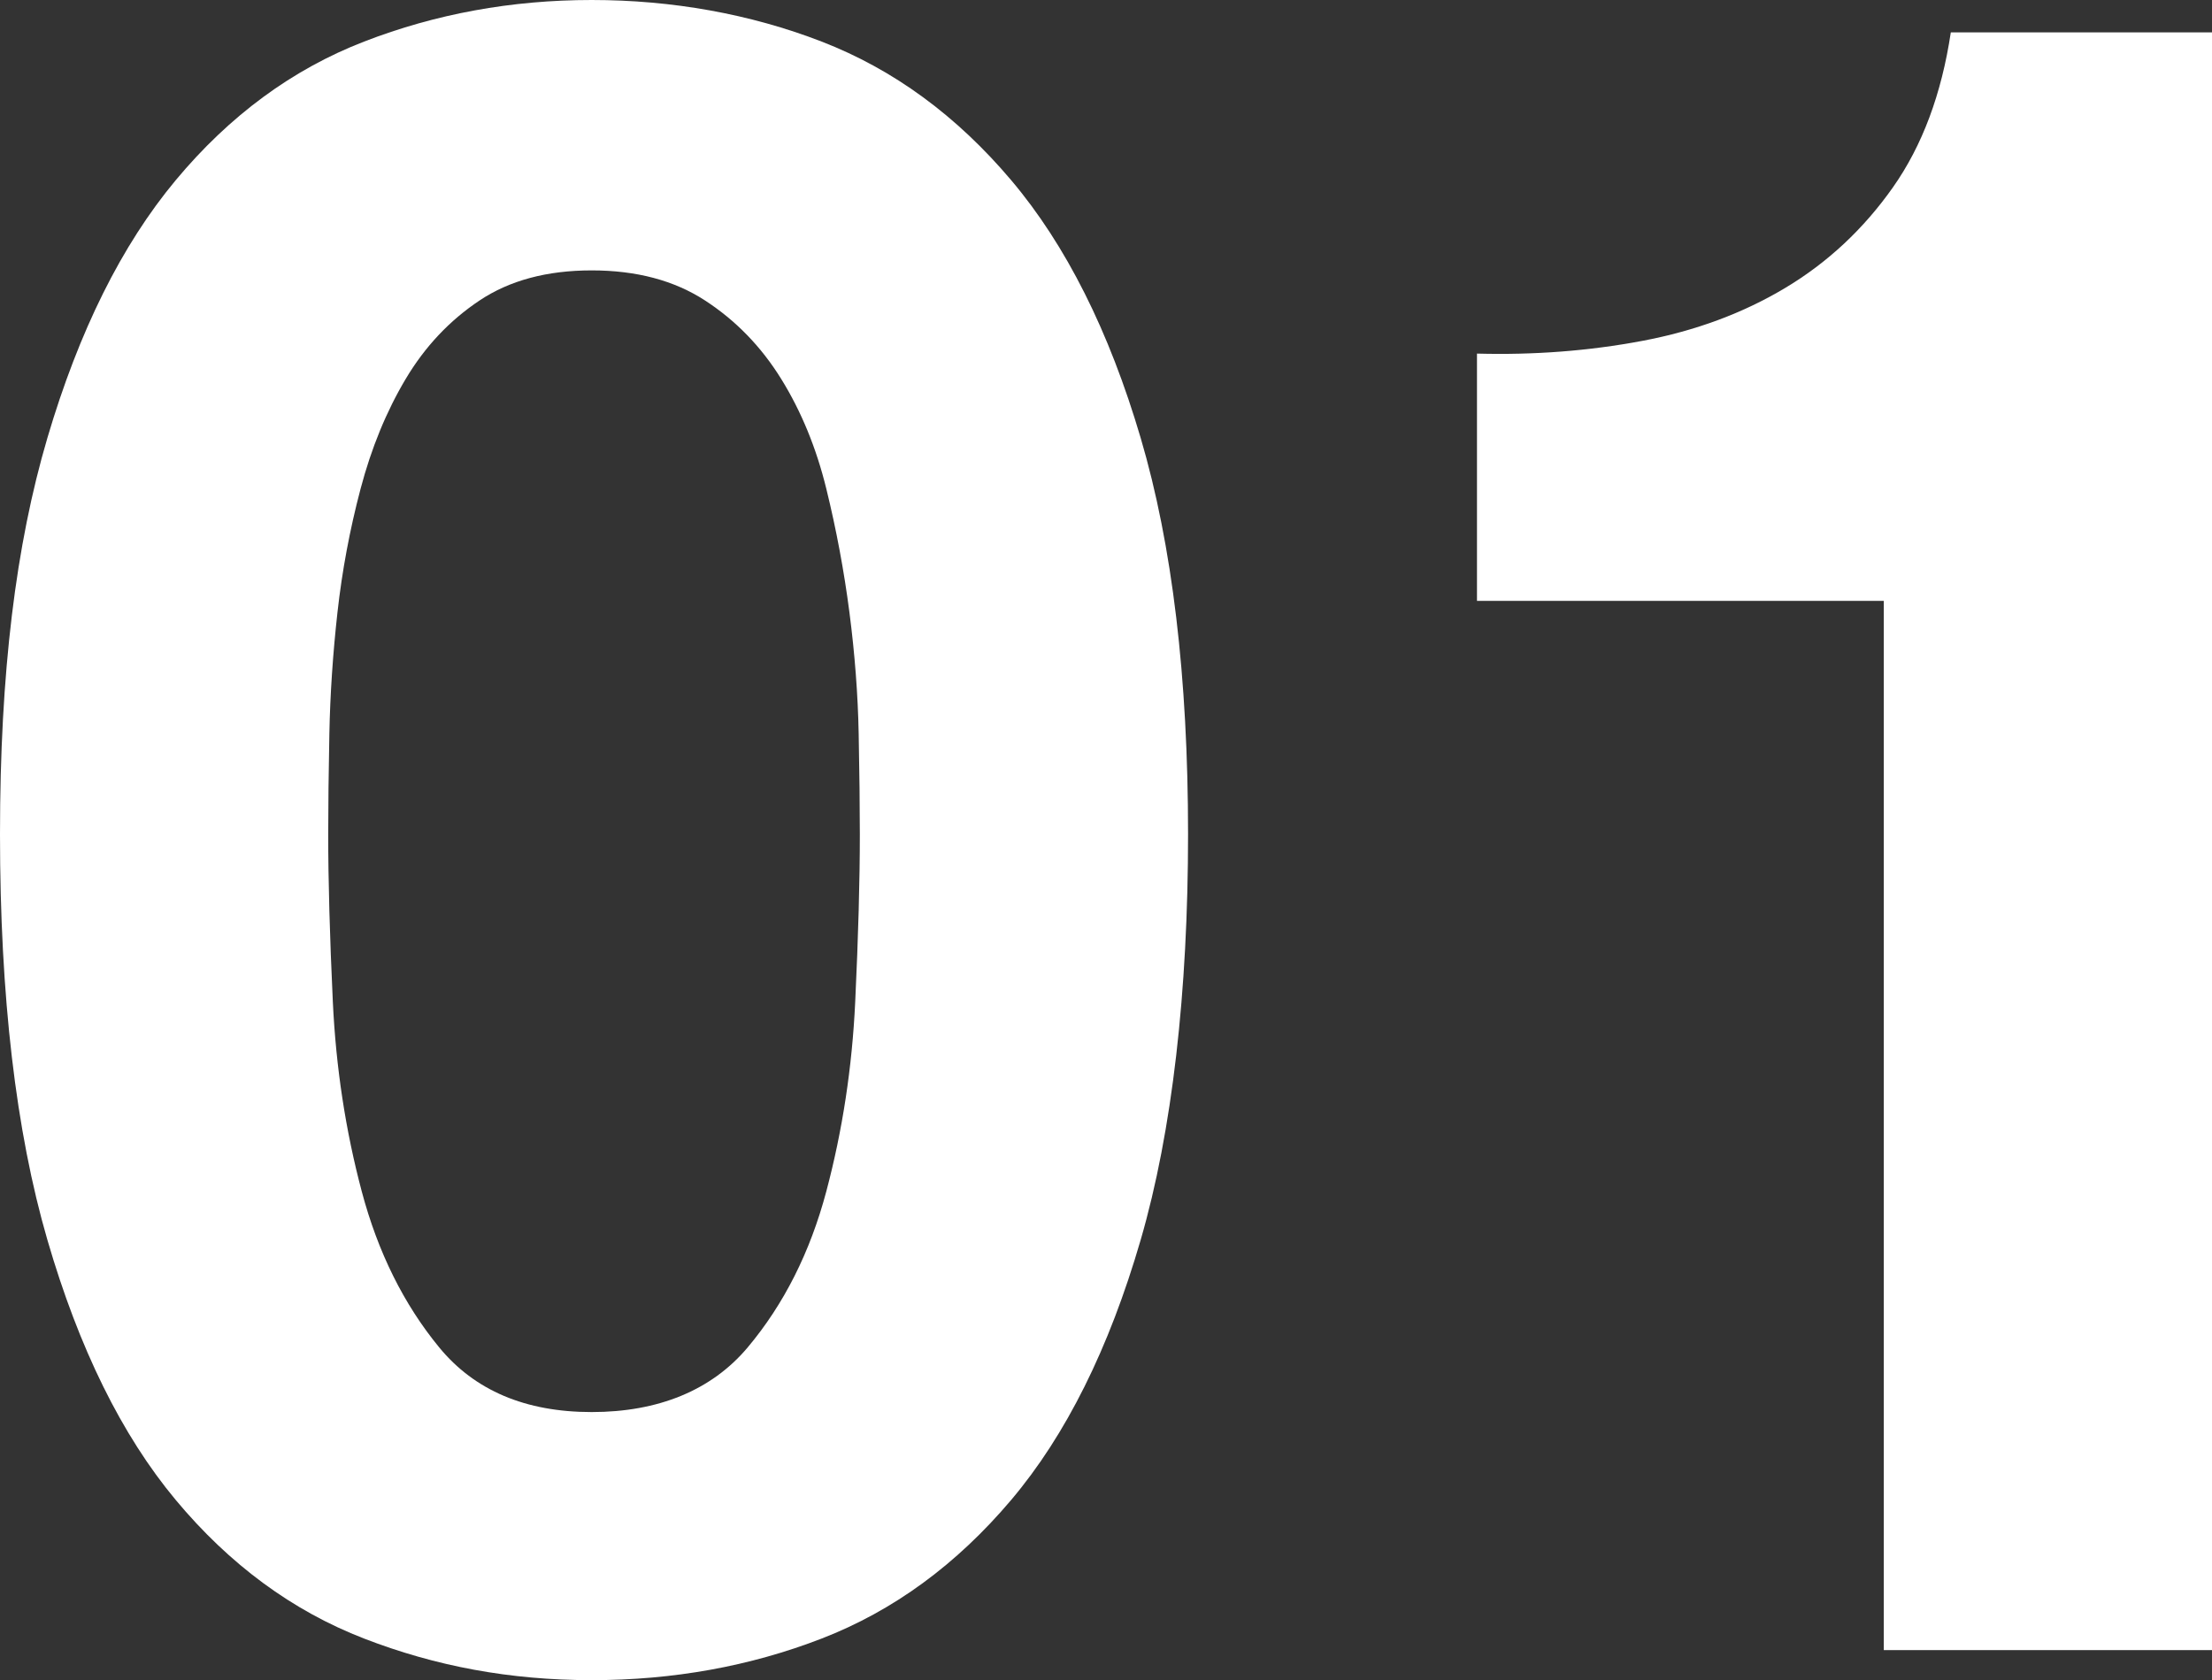
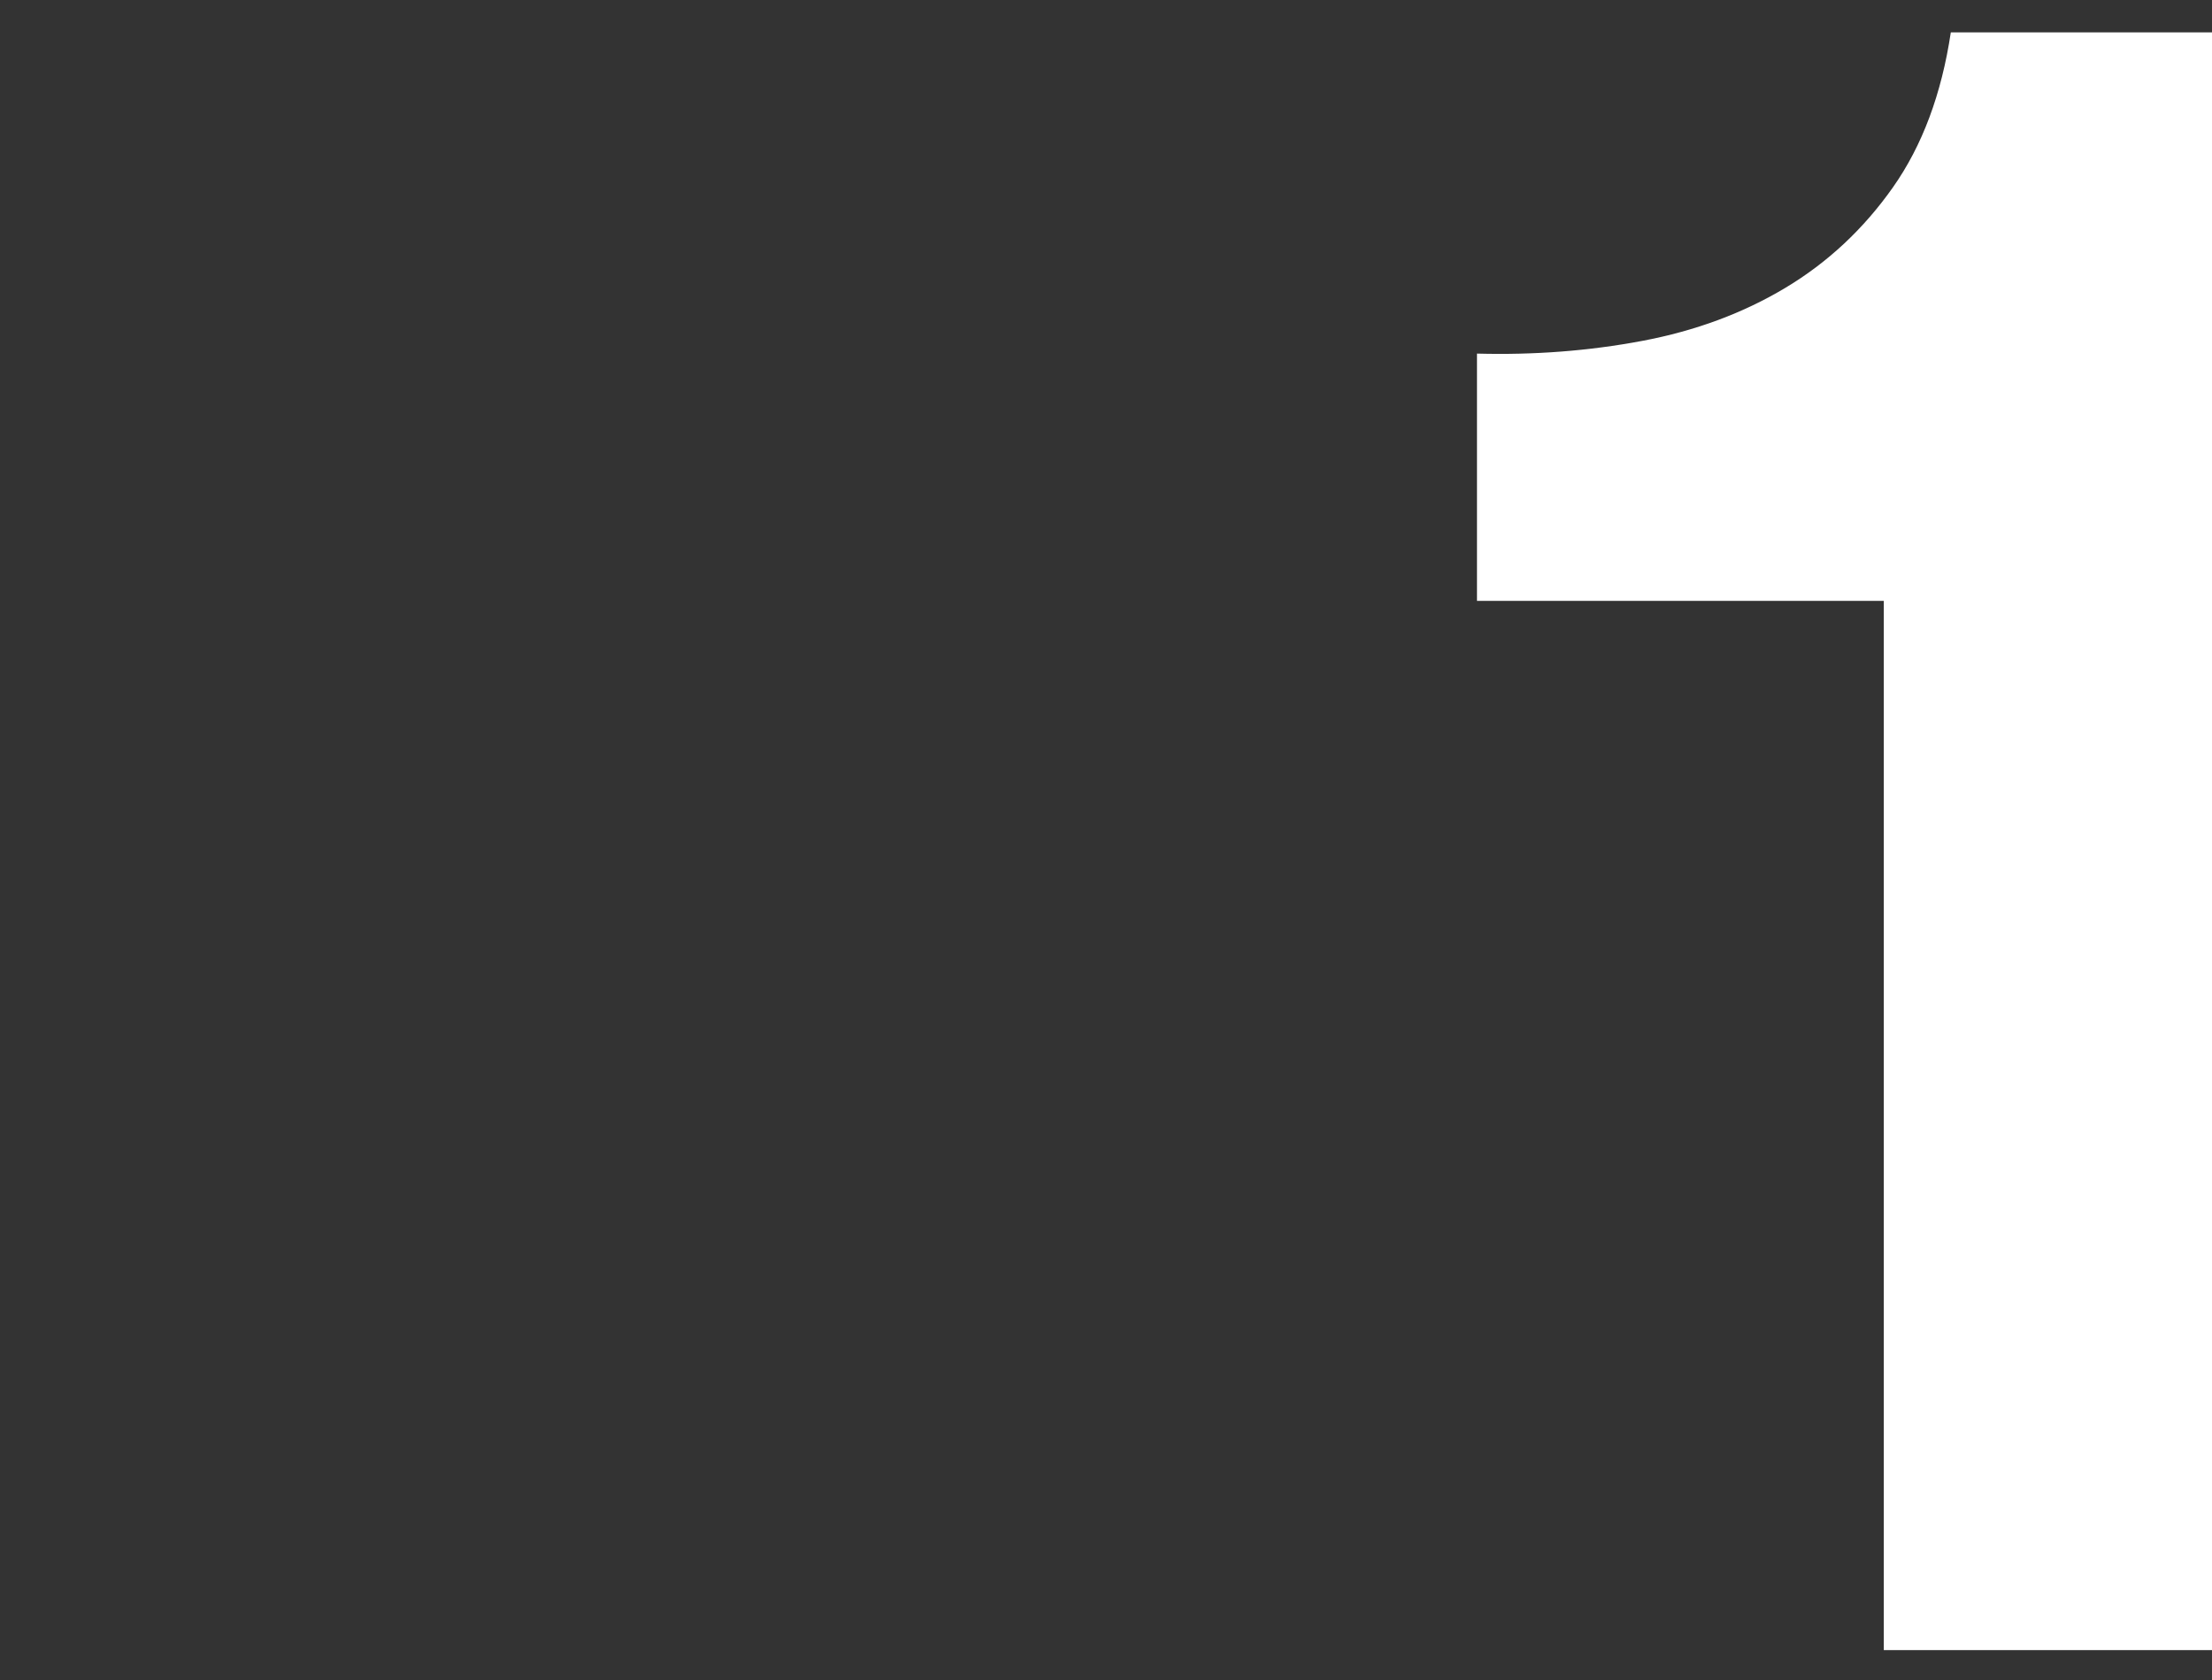
<svg xmlns="http://www.w3.org/2000/svg" id="_レイヤー_2" data-name="レイヤー_2" viewBox="0 0 57.42 43.62">
  <rect x="0" y="0" width="57.42" height="43.62" fill="#333333" stroke="none" />
  <defs>
    <style>
      .cls-1 {
        fill: #fff;
      }
    </style>
  </defs>
  <g id="_レイヤー_3" data-name="レイヤー_3">
    <g>
-       <path class="cls-1" d="M1.23,11.37c.82-2.78,1.93-5.01,3.33-6.69,1.4-1.68,3.03-2.88,4.89-3.6,1.86-.72,3.83-1.08,5.91-1.08s4.11.36,5.97,1.08c1.86.72,3.5,1.92,4.92,3.6,1.42,1.68,2.54,3.91,3.36,6.69.82,2.78,1.23,6.21,1.23,10.29s-.41,7.71-1.23,10.53c-.82,2.82-1.94,5.07-3.36,6.75-1.42,1.68-3.06,2.88-4.92,3.6-1.86.72-3.85,1.08-5.97,1.08s-4.05-.36-5.91-1.08-3.49-1.92-4.89-3.6c-1.4-1.68-2.51-3.93-3.33-6.75-.82-2.82-1.23-6.33-1.23-10.53s.41-7.51,1.23-10.29ZM8.64,26.01c.08,1.7.33,3.34.75,4.92.42,1.58,1.09,2.93,2.01,4.05.92,1.12,2.24,1.68,3.96,1.68s3.11-.56,4.05-1.68c.94-1.12,1.62-2.47,2.04-4.05.42-1.58.67-3.22.75-4.92.08-1.7.12-3.15.12-4.35,0-.72-.01-1.59-.03-2.61-.02-1.02-.1-2.07-.24-3.15-.14-1.08-.34-2.15-.6-3.21-.26-1.06-.65-2.01-1.17-2.85-.52-.84-1.18-1.52-1.98-2.04-.8-.52-1.78-.78-2.94-.78s-2.13.26-2.91.78c-.78.52-1.42,1.2-1.92,2.04-.5.84-.89,1.79-1.17,2.85-.28,1.06-.48,2.13-.6,3.21-.12,1.08-.19,2.13-.21,3.15-.02,1.02-.03,1.89-.03,2.61,0,1.2.04,2.65.12,4.35Z" />
      <path class="cls-1" d="M48.9,42.84V15.6h-10.56v-6.42c1.48.04,2.91-.07,4.29-.33,1.38-.26,2.62-.72,3.72-1.38,1.1-.66,2.03-1.53,2.79-2.61.76-1.08,1.26-2.42,1.5-4.02h6.78v42h-8.52Z" />
    </g>
  </g>
</svg>